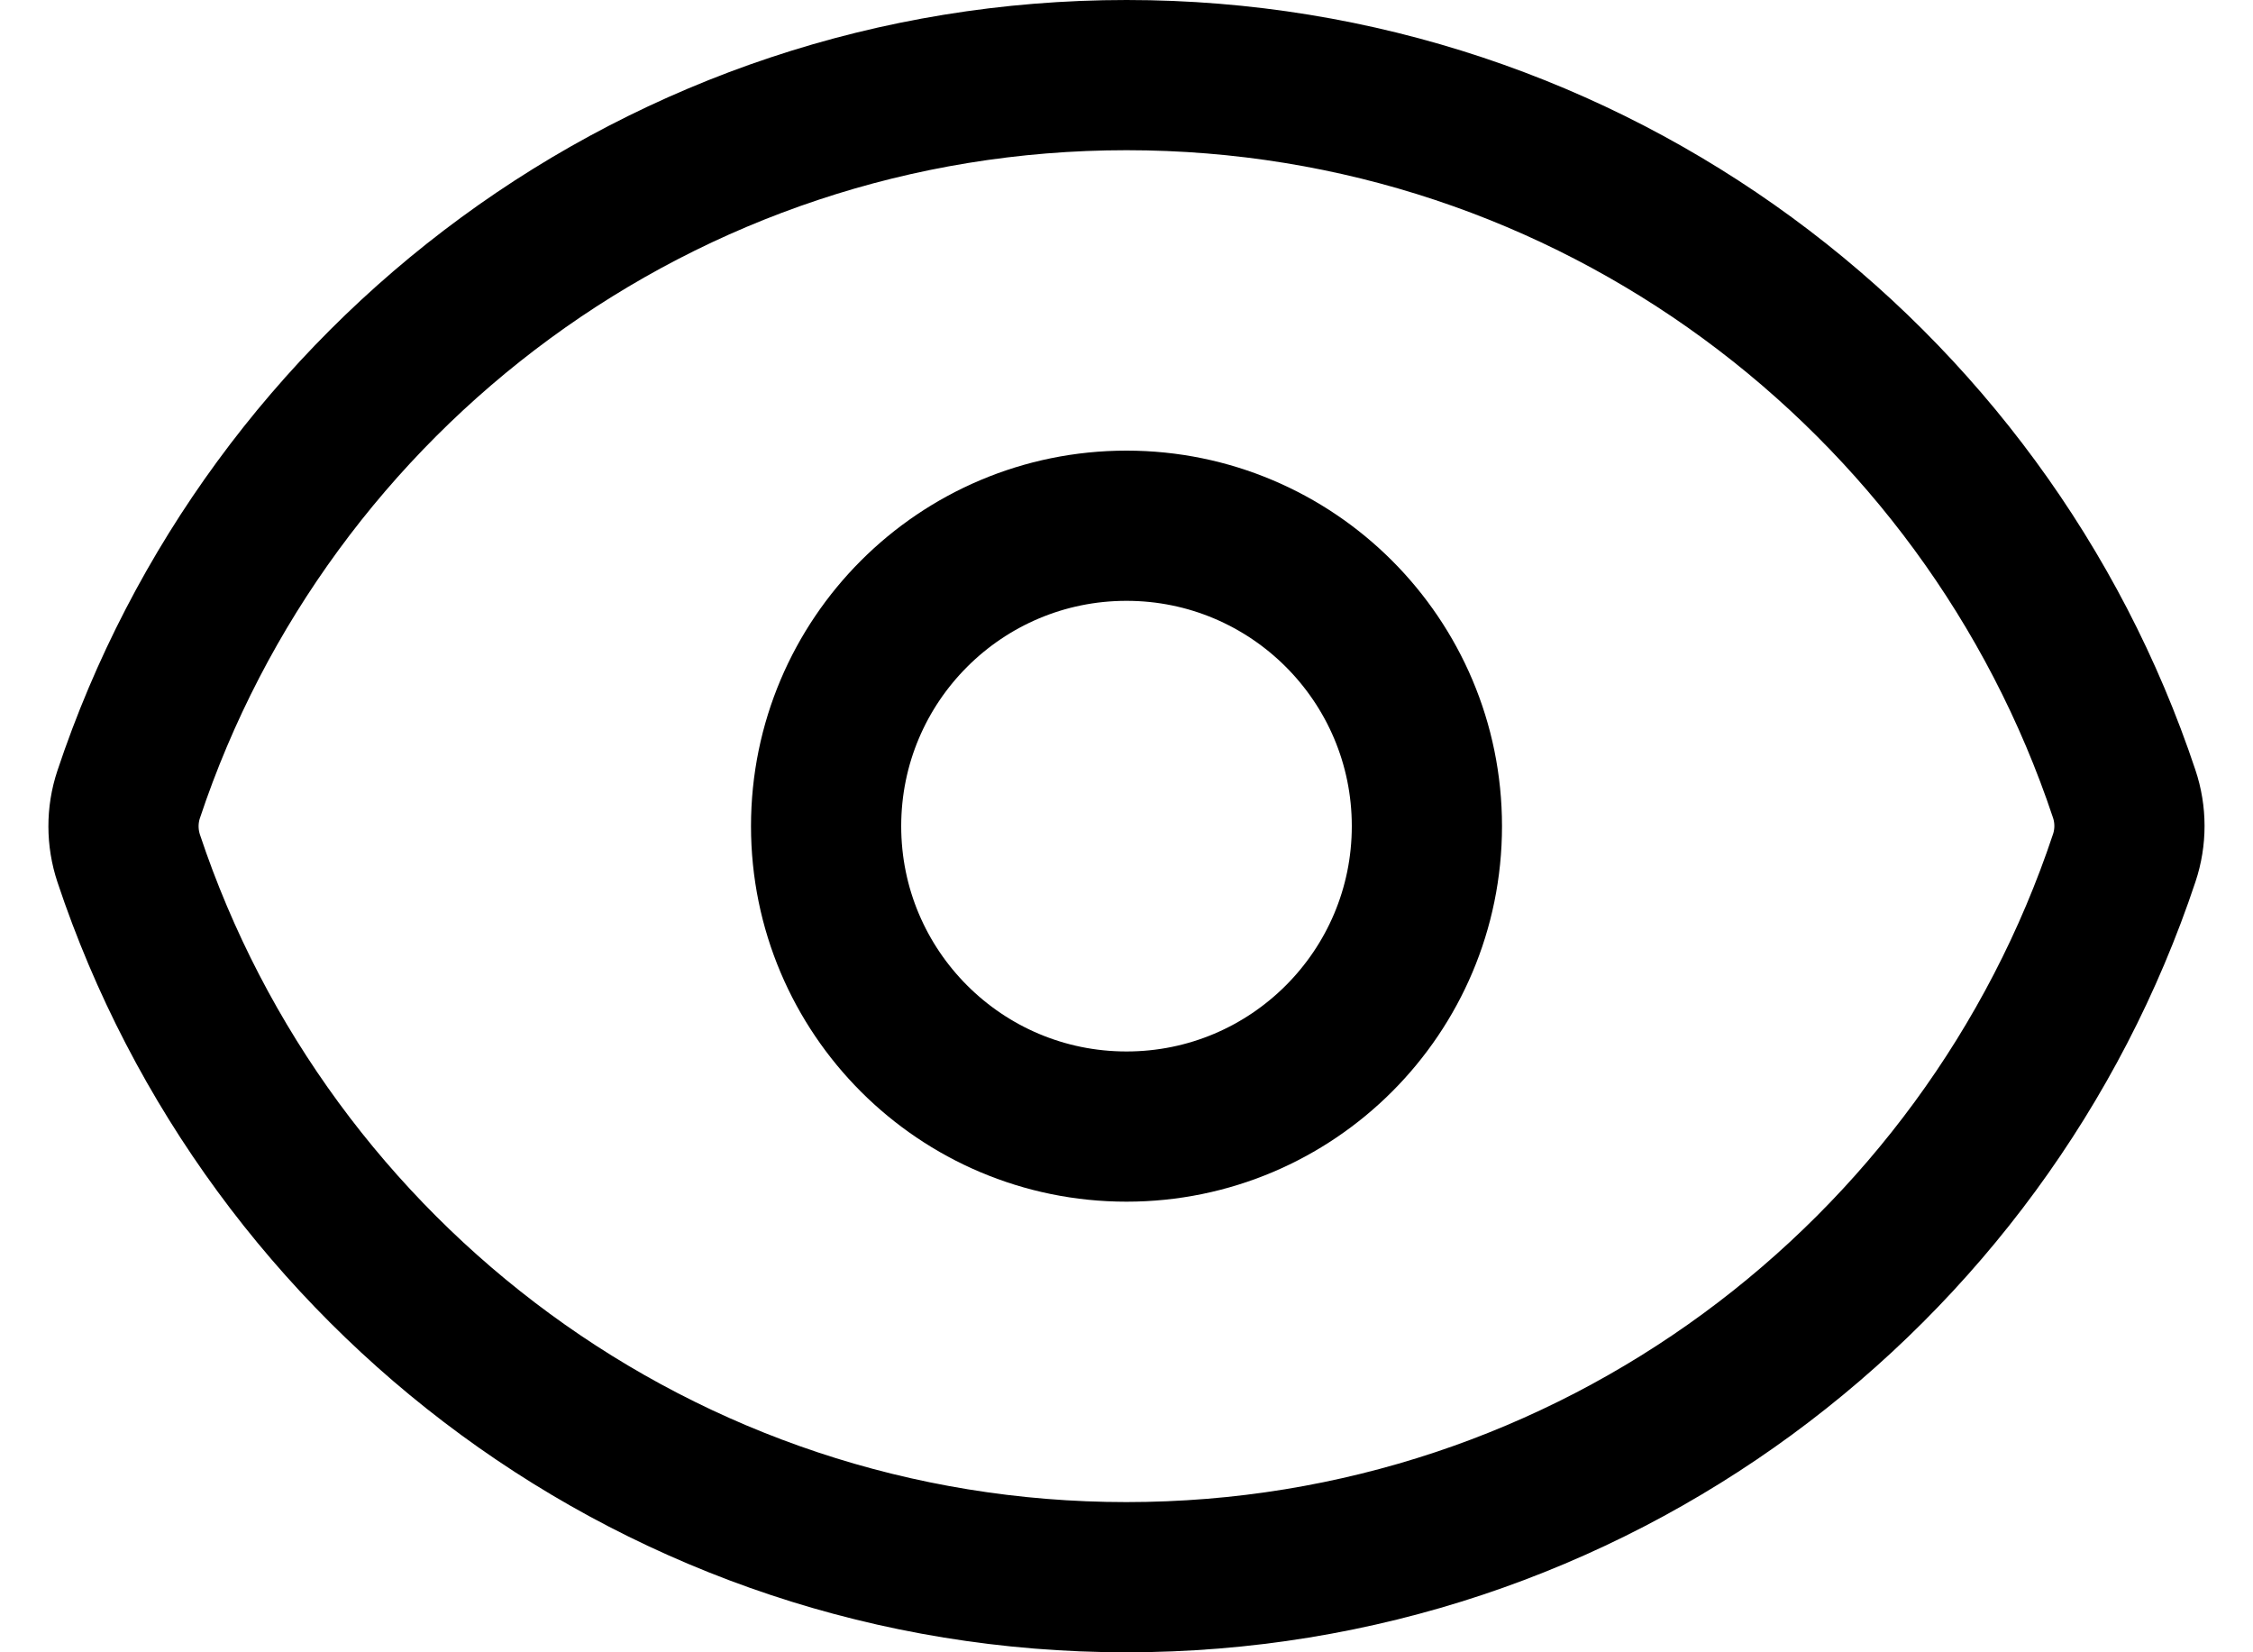
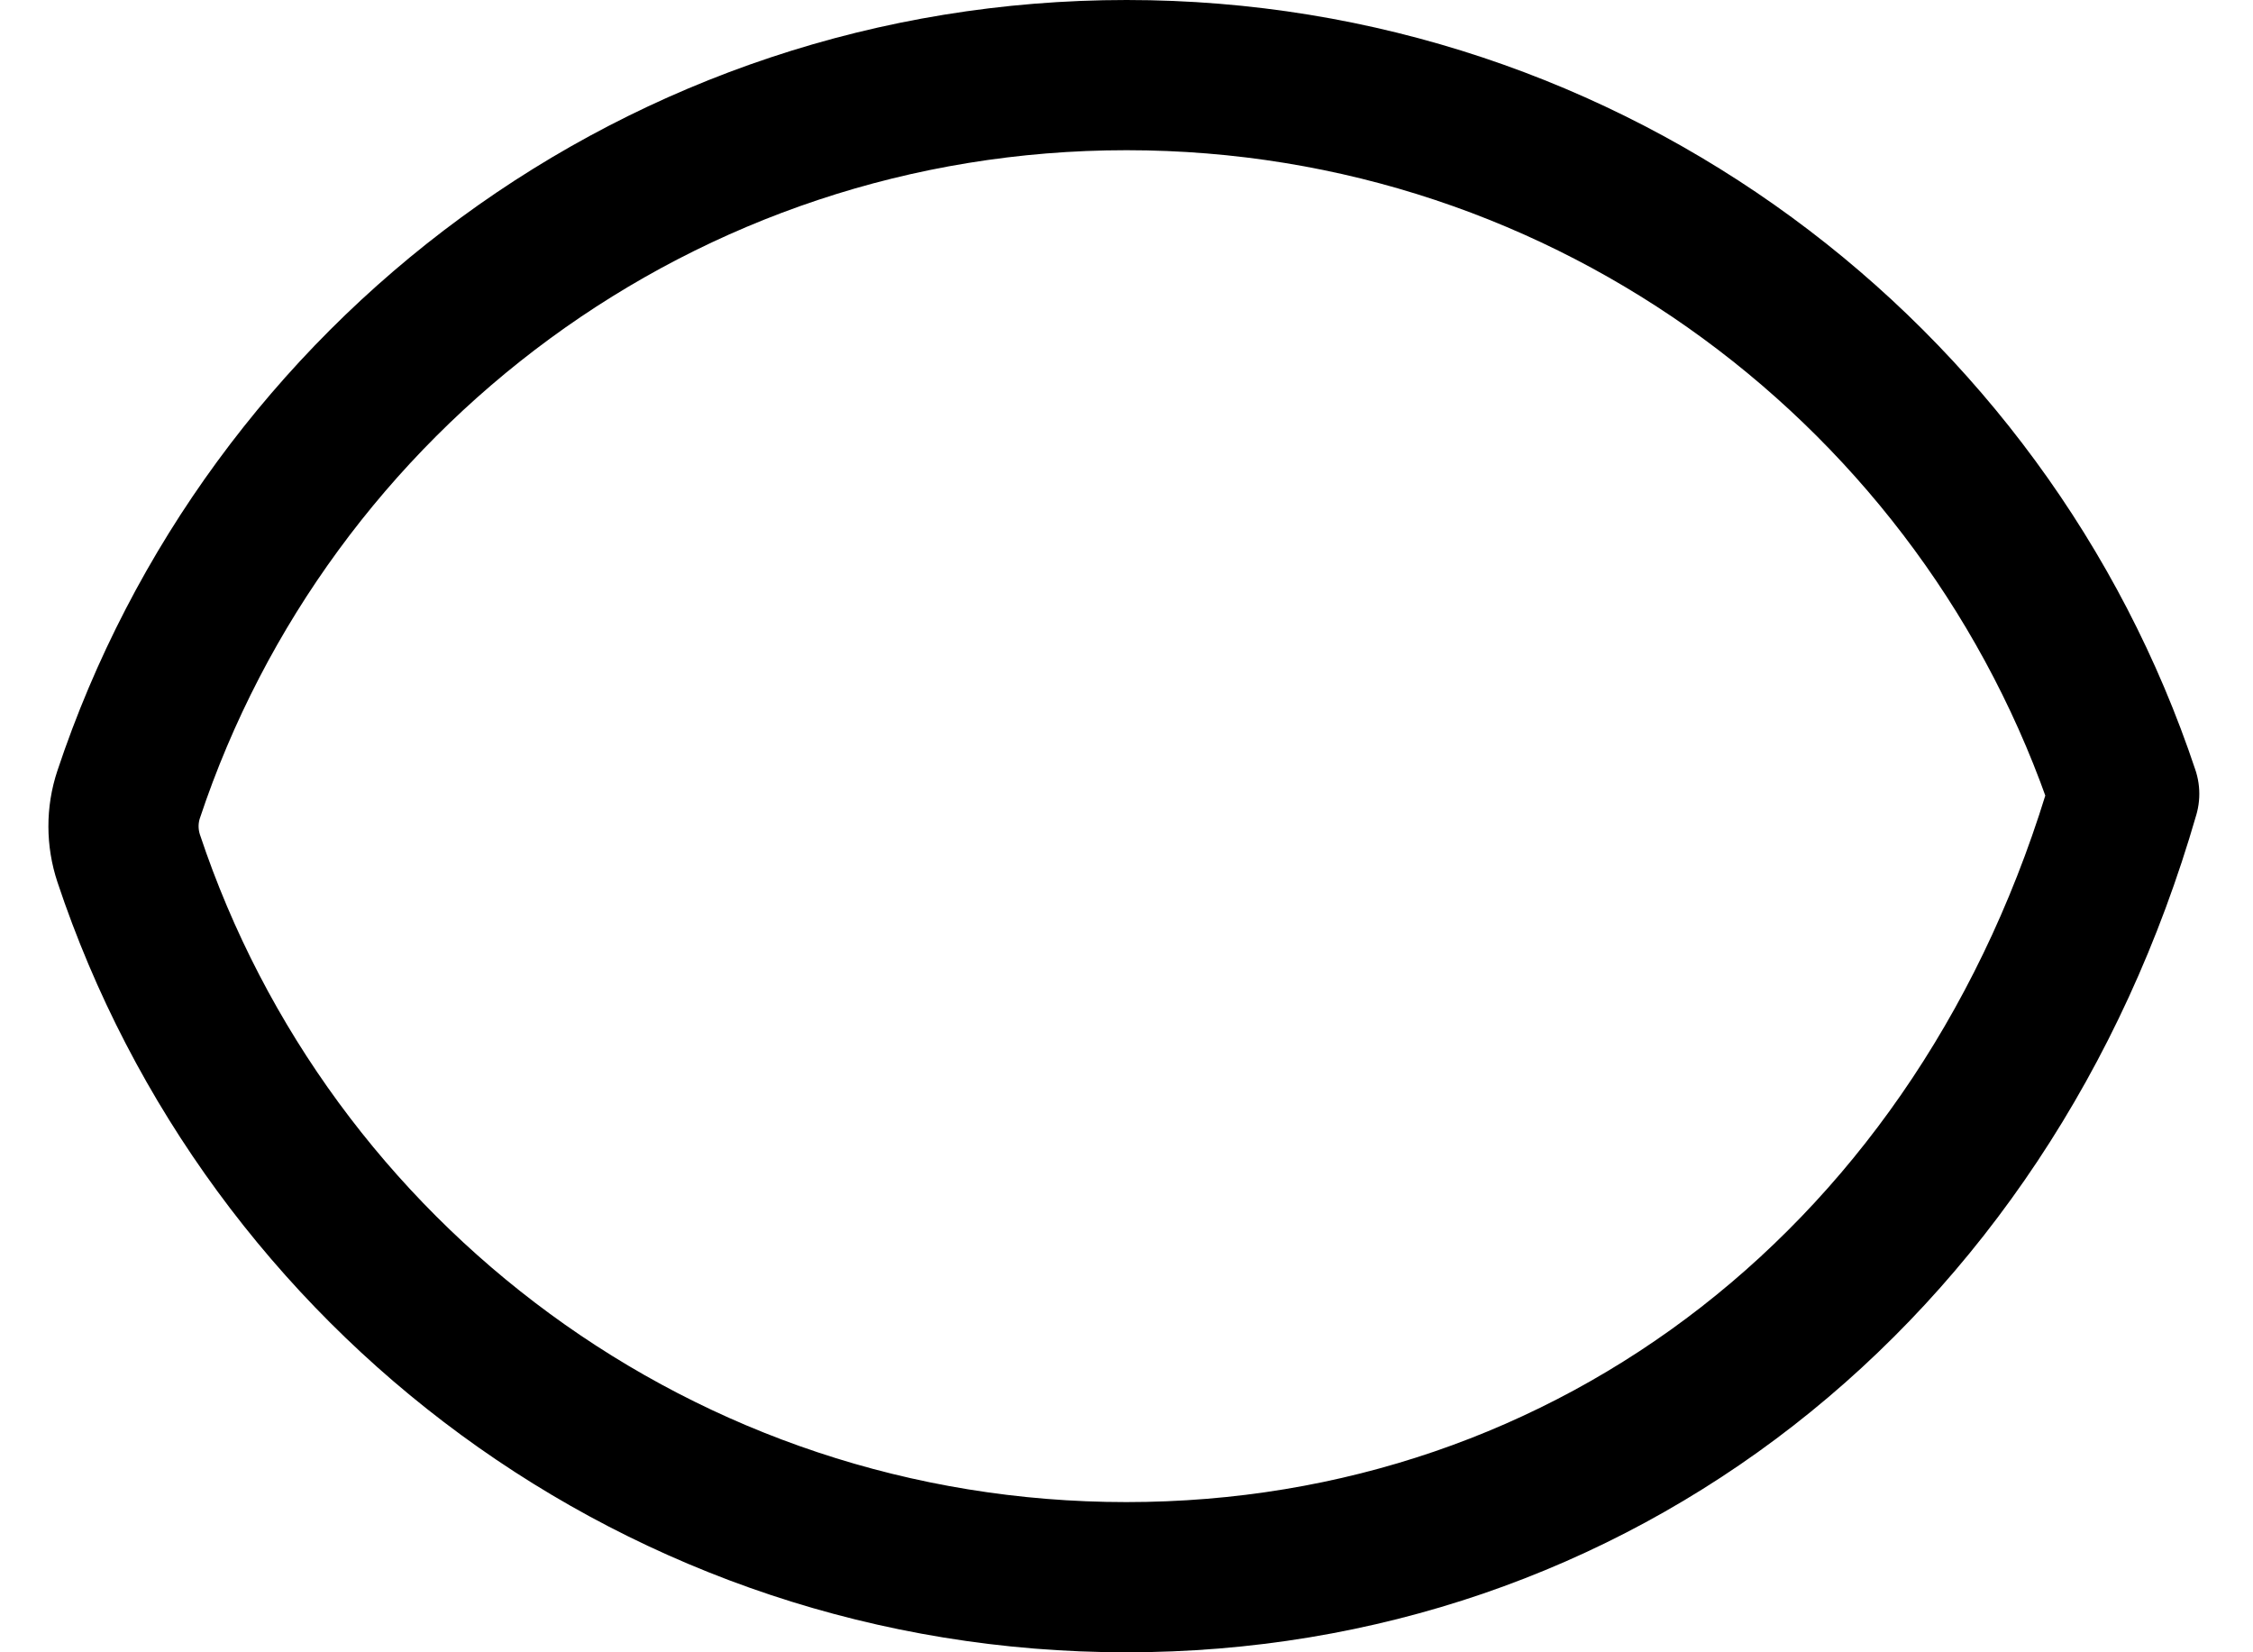
<svg xmlns="http://www.w3.org/2000/svg" width="30" height="22" viewBox="0 0 30 22" fill="none">
-   <path d="M1.714 11.43C1.622 11.153 1.621 10.854 1.713 10.578C3.565 5.013 8.814 1 15.001 1C21.184 1 26.432 5.009 28.285 10.57C28.378 10.847 28.378 11.146 28.286 11.422C26.434 16.987 21.185 21 14.998 21C8.815 21 3.567 16.991 1.714 11.43Z" stroke="#123D3D" style="stroke:#123D3D;stroke:color(display-p3 0.071 0.239 0.239);stroke-opacity:1;" stroke-width="2" stroke-linecap="round" stroke-linejoin="round" />
-   <path d="M19 11C19 13.209 17.209 15 15 15C12.79 15 11 13.209 11 11C11 8.791 12.79 7 15 7C17.209 7 19 8.791 19 11Z" stroke="#123D3D" style="stroke:#123D3D;stroke:color(display-p3 0.071 0.239 0.239);stroke-opacity:1;" stroke-width="2" stroke-linecap="round" stroke-linejoin="round" />
+   <path d="M1.714 11.43C1.622 11.153 1.621 10.854 1.713 10.578C3.565 5.013 8.814 1 15.001 1C21.184 1 26.432 5.009 28.285 10.57C26.434 16.987 21.185 21 14.998 21C8.815 21 3.567 16.991 1.714 11.43Z" stroke="#123D3D" style="stroke:#123D3D;stroke:color(display-p3 0.071 0.239 0.239);stroke-opacity:1;" stroke-width="2" stroke-linecap="round" stroke-linejoin="round" />
</svg>